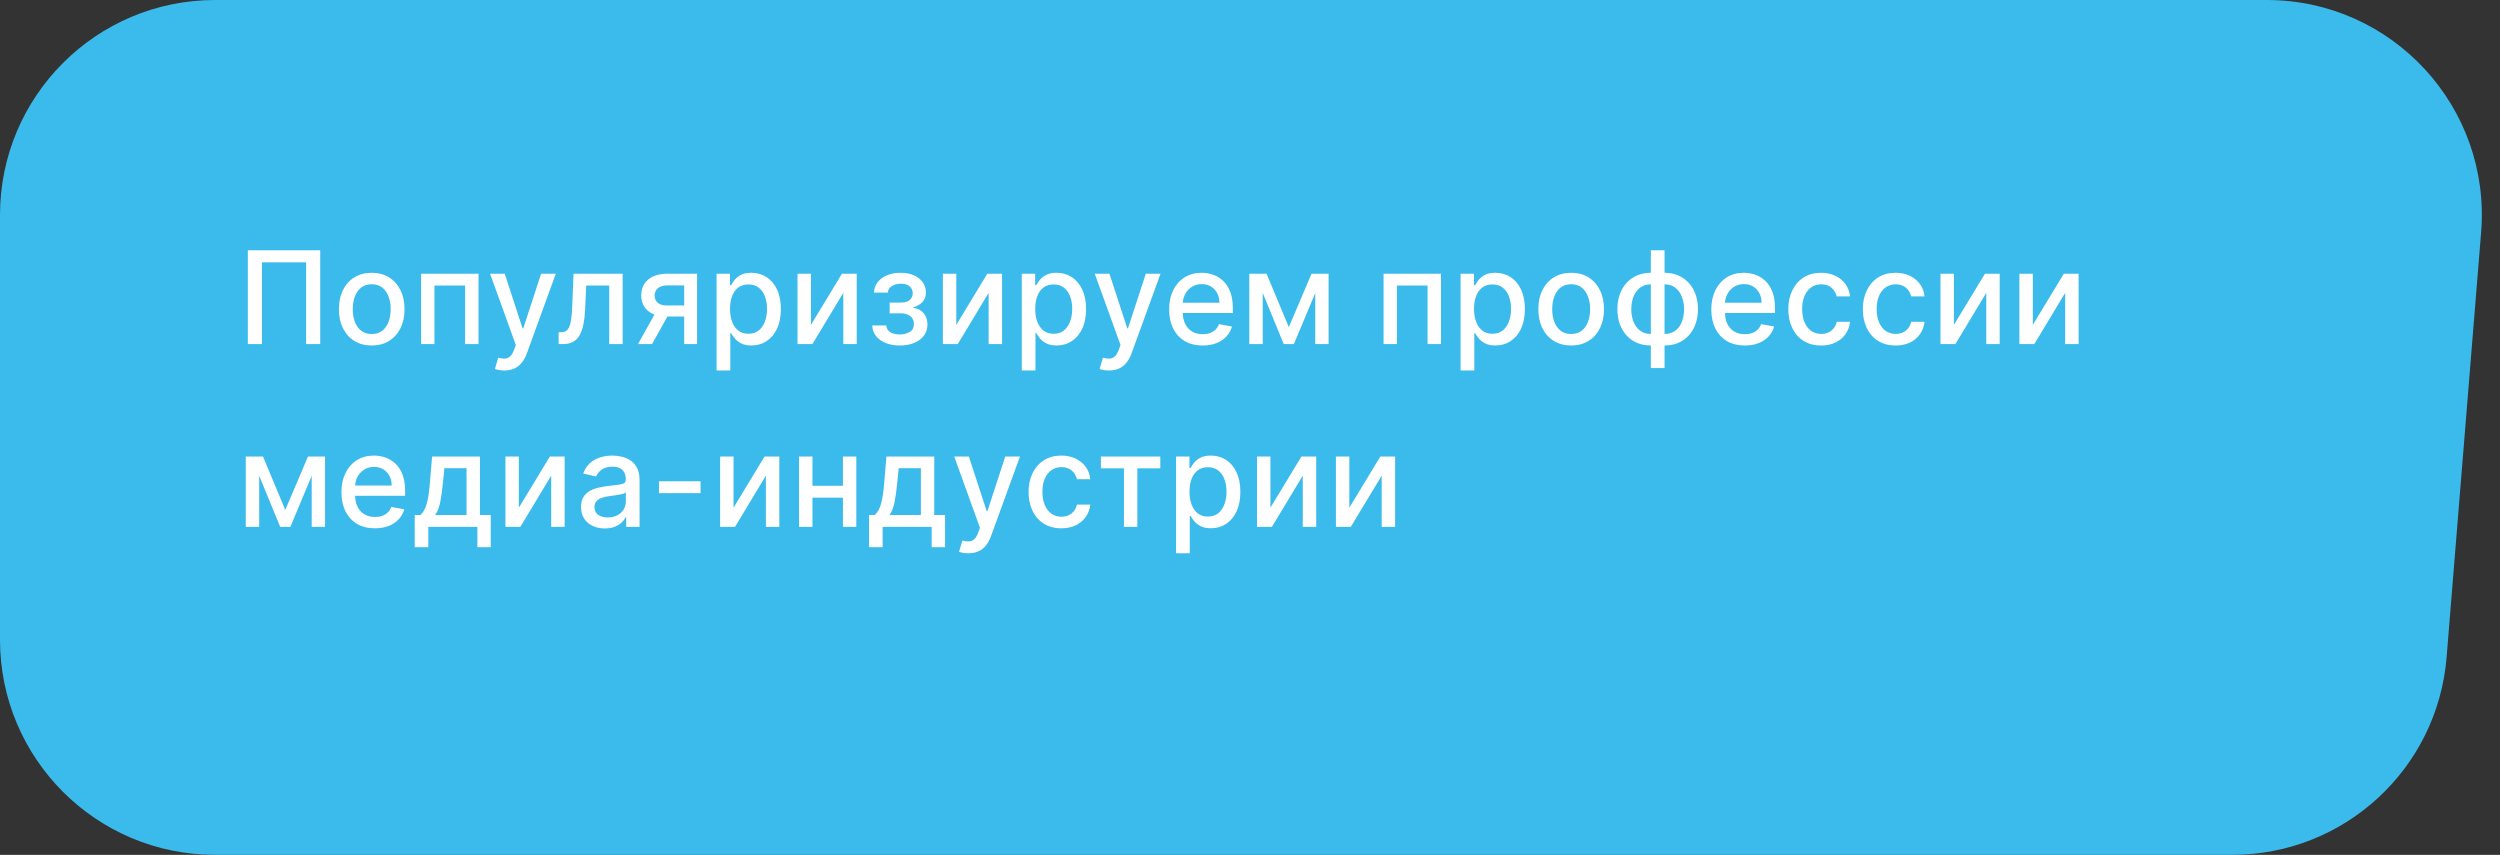
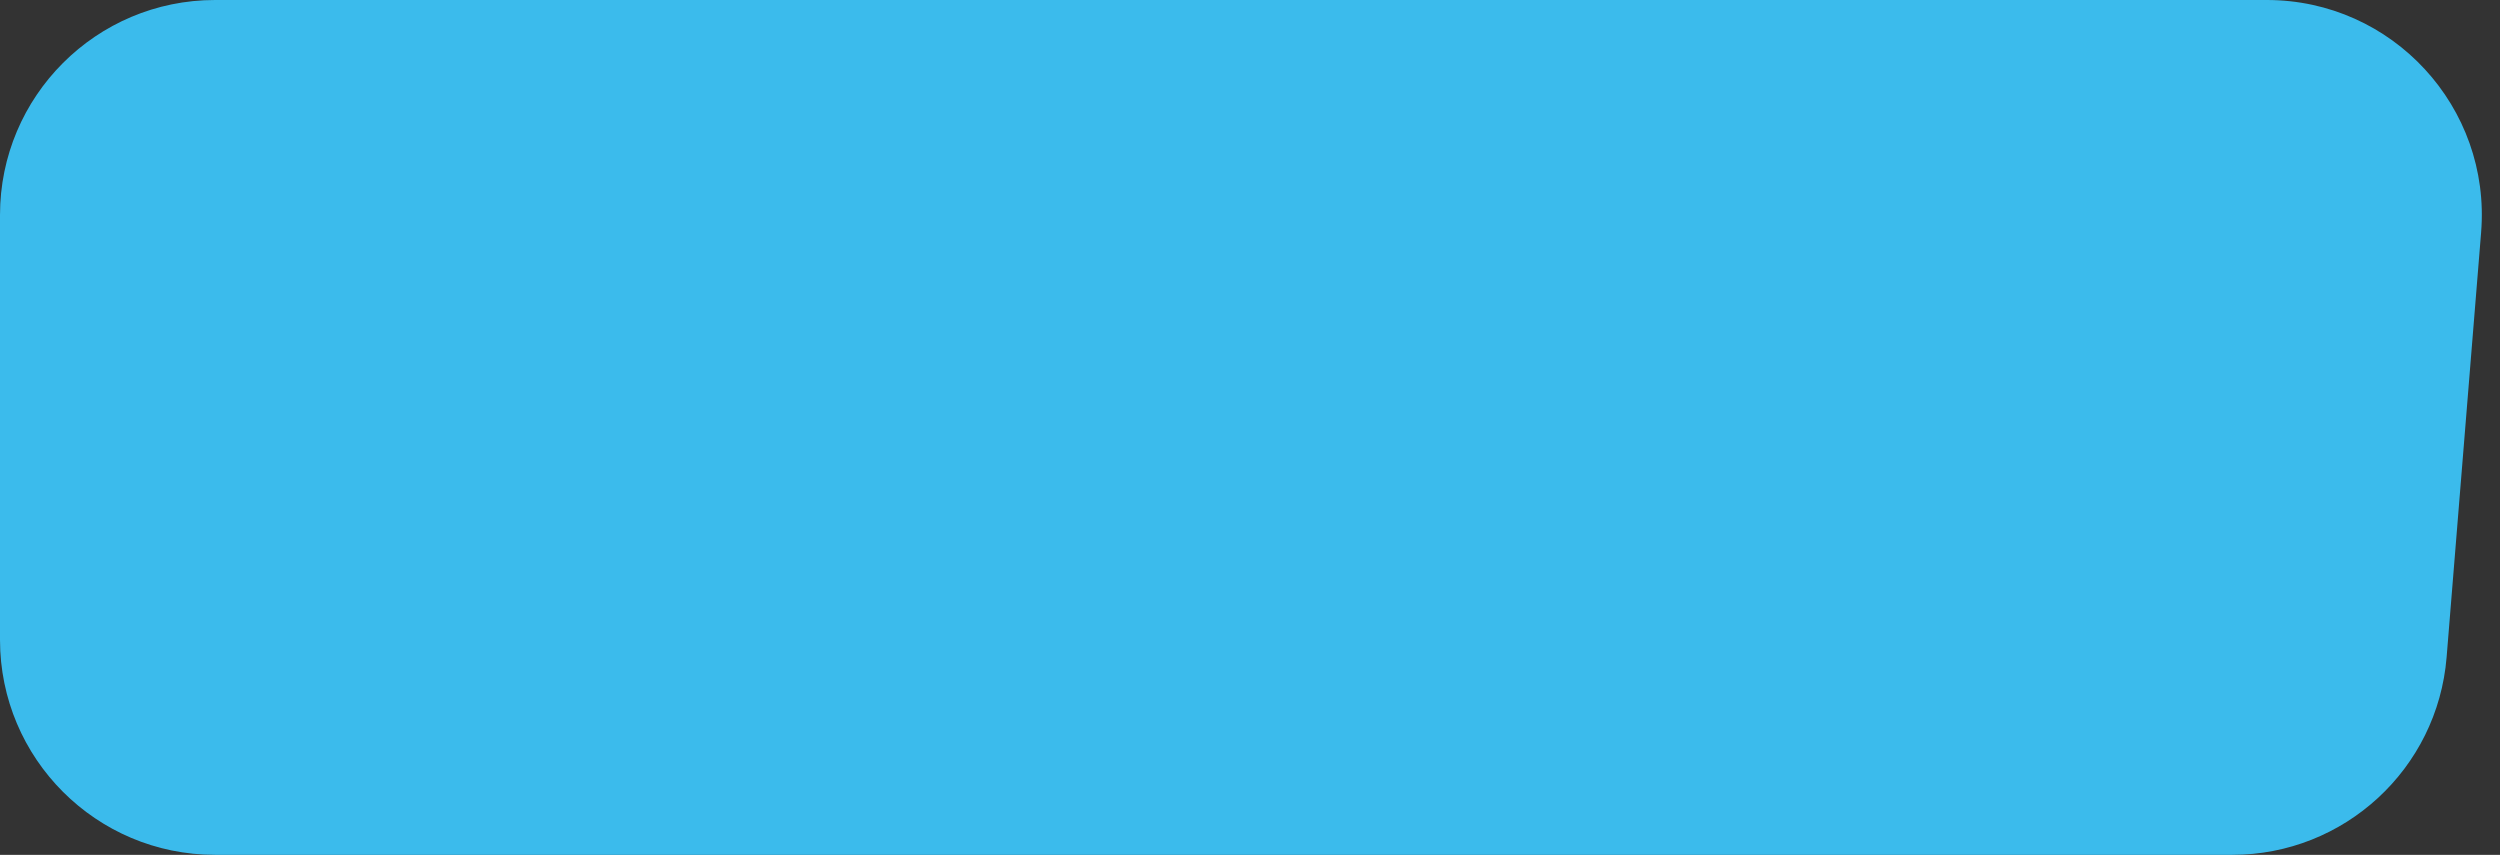
<svg xmlns="http://www.w3.org/2000/svg" width="465" height="159" viewBox="0 0 465 159" fill="none">
  <rect x="0" y="0" width="465" height="159" fill="#333333" stroke="none" />
  <path d="M0 40C0 17.909 17.909 0 40 0H421.619C444.987 0 463.38 19.947 461.487 43.239L455.07 122.239C453.383 143.006 436.037 159 415.201 159H40C17.909 159 0 141.091 0 119V40Z" fill="#3BBBEC" />
-   <path d="M59.562 46.545V64H56.938V48.795H48.722V64H46.097V46.545H59.562ZM69.139 64.264C67.912 64.264 66.841 63.983 65.926 63.42C65.011 62.858 64.301 62.071 63.795 61.06C63.29 60.048 63.037 58.867 63.037 57.514C63.037 56.156 63.29 54.969 63.795 53.952C64.301 52.935 65.011 52.145 65.926 51.582C66.841 51.02 67.912 50.739 69.139 50.739C70.366 50.739 71.437 51.02 72.352 51.582C73.267 52.145 73.977 52.935 74.483 53.952C74.989 54.969 75.241 56.156 75.241 57.514C75.241 58.867 74.989 60.048 74.483 61.06C73.977 62.071 73.267 62.858 72.352 63.42C71.437 63.983 70.366 64.264 69.139 64.264ZM69.148 62.125C69.943 62.125 70.602 61.915 71.125 61.494C71.648 61.074 72.034 60.514 72.284 59.815C72.54 59.117 72.668 58.347 72.668 57.506C72.668 56.67 72.54 55.903 72.284 55.205C72.034 54.5 71.648 53.935 71.125 53.508C70.602 53.082 69.943 52.869 69.148 52.869C68.347 52.869 67.682 53.082 67.153 53.508C66.631 53.935 66.241 54.5 65.986 55.205C65.736 55.903 65.611 56.67 65.611 57.506C65.611 58.347 65.736 59.117 65.986 59.815C66.241 60.514 66.631 61.074 67.153 61.494C67.682 61.915 68.347 62.125 69.148 62.125ZM78.326 64V50.909H89.005V64H86.508V53.108H80.806V64H78.326ZM93.794 68.909C93.413 68.909 93.067 68.878 92.754 68.815C92.442 68.758 92.209 68.696 92.055 68.628L92.669 66.54C93.135 66.665 93.549 66.719 93.913 66.702C94.277 66.685 94.598 66.548 94.876 66.293C95.16 66.037 95.41 65.619 95.626 65.04L95.942 64.171L91.152 50.909H93.879L97.194 61.068H97.331L100.646 50.909H103.382L97.987 65.747C97.737 66.429 97.419 67.006 97.032 67.477C96.646 67.954 96.186 68.312 95.652 68.551C95.118 68.79 94.498 68.909 93.794 68.909ZM103.907 64L103.899 61.793H104.368C104.731 61.793 105.035 61.716 105.28 61.562C105.53 61.403 105.734 61.136 105.893 60.761C106.052 60.386 106.174 59.869 106.26 59.21C106.345 58.545 106.407 57.71 106.447 56.705L106.677 50.909H115.814V64H113.317V53.108H109.038L108.834 57.557C108.782 58.636 108.672 59.58 108.501 60.386C108.336 61.193 108.095 61.867 107.777 62.406C107.459 62.94 107.049 63.341 106.549 63.608C106.049 63.869 105.442 64 104.726 64H103.907ZM127.259 64V53.082H124.123C123.378 53.082 122.799 53.256 122.384 53.602C121.969 53.949 121.762 54.403 121.762 54.966C121.762 55.523 121.952 55.972 122.333 56.312C122.719 56.648 123.259 56.815 123.952 56.815H128V58.878H123.952C122.986 58.878 122.151 58.719 121.446 58.401C120.748 58.077 120.208 57.619 119.827 57.028C119.452 56.438 119.265 55.739 119.265 54.932C119.265 54.108 119.458 53.398 119.844 52.801C120.236 52.199 120.796 51.733 121.523 51.403C122.256 51.074 123.123 50.909 124.123 50.909H129.654V64H127.259ZM118.668 64L122.358 57.386H124.966L121.276 64H118.668ZM133.286 68.909V50.909H135.775V53.031H135.988C136.135 52.758 136.348 52.443 136.627 52.085C136.905 51.727 137.292 51.415 137.786 51.148C138.28 50.875 138.934 50.739 139.746 50.739C140.803 50.739 141.746 51.006 142.576 51.54C143.405 52.074 144.056 52.844 144.527 53.849C145.005 54.855 145.243 56.065 145.243 57.48C145.243 58.895 145.007 60.108 144.536 61.119C144.064 62.125 143.417 62.901 142.593 63.446C141.769 63.986 140.828 64.256 139.772 64.256C138.976 64.256 138.326 64.122 137.82 63.855C137.32 63.588 136.928 63.276 136.644 62.918C136.36 62.56 136.141 62.242 135.988 61.963H135.834V68.909H133.286ZM135.783 57.455C135.783 58.375 135.917 59.182 136.184 59.875C136.451 60.568 136.837 61.111 137.343 61.503C137.848 61.889 138.468 62.082 139.201 62.082C139.962 62.082 140.598 61.881 141.11 61.477C141.621 61.068 142.007 60.514 142.269 59.815C142.536 59.117 142.669 58.33 142.669 57.455C142.669 56.591 142.539 55.815 142.277 55.128C142.022 54.44 141.635 53.898 141.118 53.5C140.607 53.102 139.968 52.903 139.201 52.903C138.462 52.903 137.837 53.094 137.326 53.474C136.82 53.855 136.436 54.386 136.175 55.068C135.914 55.75 135.783 56.545 135.783 57.455ZM150.836 60.429L156.605 50.909H159.35V64H156.853V54.472L151.108 64H148.338V50.909H150.836V60.429ZM162.24 60.54H164.848C164.882 61.074 165.124 61.486 165.573 61.776C166.027 62.065 166.615 62.21 167.337 62.21C168.07 62.21 168.695 62.054 169.212 61.742C169.729 61.423 169.987 60.932 169.987 60.267C169.987 59.869 169.888 59.523 169.689 59.227C169.496 58.926 169.22 58.693 168.862 58.528C168.51 58.364 168.093 58.281 167.61 58.281H165.479V56.278H167.61C168.331 56.278 168.871 56.114 169.229 55.784C169.587 55.455 169.766 55.043 169.766 54.548C169.766 54.014 169.573 53.585 169.186 53.261C168.806 52.932 168.274 52.767 167.593 52.767C166.899 52.767 166.323 52.923 165.862 53.236C165.402 53.543 165.161 53.94 165.138 54.429H162.564C162.581 53.696 162.803 53.054 163.229 52.503C163.661 51.946 164.24 51.514 164.968 51.207C165.701 50.895 166.533 50.739 167.465 50.739C168.436 50.739 169.277 50.895 169.987 51.207C170.698 51.52 171.246 51.952 171.632 52.503C172.024 53.054 172.22 53.688 172.22 54.403C172.22 55.125 172.005 55.716 171.573 56.176C171.147 56.631 170.59 56.957 169.902 57.156V57.293C170.408 57.327 170.857 57.48 171.249 57.753C171.641 58.026 171.948 58.386 172.169 58.835C172.391 59.284 172.502 59.793 172.502 60.361C172.502 61.162 172.28 61.855 171.837 62.44C171.399 63.026 170.791 63.477 170.013 63.795C169.24 64.108 168.357 64.264 167.362 64.264C166.397 64.264 165.53 64.114 164.763 63.812C164.002 63.506 163.397 63.074 162.948 62.517C162.505 61.96 162.269 61.301 162.24 60.54ZM177.87 60.429L183.64 50.909H186.384V64H183.887V54.472L178.143 64H175.373V50.909H177.87V60.429ZM190.051 68.909V50.909H192.539V53.031H192.752C192.9 52.758 193.113 52.443 193.391 52.085C193.67 51.727 194.056 51.415 194.551 51.148C195.045 50.875 195.698 50.739 196.511 50.739C197.568 50.739 198.511 51.006 199.34 51.54C200.17 52.074 200.82 52.844 201.292 53.849C201.769 54.855 202.008 56.065 202.008 57.48C202.008 58.895 201.772 60.108 201.301 61.119C200.829 62.125 200.181 62.901 199.357 63.446C198.534 63.986 197.593 64.256 196.536 64.256C195.741 64.256 195.09 64.122 194.585 63.855C194.085 63.588 193.693 63.276 193.409 62.918C193.124 62.56 192.906 62.242 192.752 61.963H192.599V68.909H190.051ZM192.548 57.455C192.548 58.375 192.681 59.182 192.948 59.875C193.215 60.568 193.602 61.111 194.107 61.503C194.613 61.889 195.232 62.082 195.965 62.082C196.727 62.082 197.363 61.881 197.874 61.477C198.386 61.068 198.772 60.514 199.034 59.815C199.301 59.117 199.434 58.33 199.434 57.455C199.434 56.591 199.303 55.815 199.042 55.128C198.786 54.44 198.4 53.898 197.883 53.5C197.372 53.102 196.732 52.903 195.965 52.903C195.227 52.903 194.602 53.094 194.09 53.474C193.585 53.855 193.201 54.386 192.94 55.068C192.678 55.75 192.548 56.545 192.548 57.455ZM206.269 68.909C205.888 68.909 205.541 68.878 205.229 68.815C204.916 68.758 204.683 68.696 204.53 68.628L205.144 66.54C205.609 66.665 206.024 66.719 206.388 66.702C206.752 66.685 207.073 66.548 207.351 66.293C207.635 66.037 207.885 65.619 208.101 65.04L208.416 64.171L203.627 50.909H206.354L209.669 61.068H209.805L213.121 50.909H215.857L210.462 65.747C210.212 66.429 209.894 67.006 209.507 67.477C209.121 67.954 208.661 68.312 208.127 68.551C207.592 68.79 206.973 68.909 206.269 68.909ZM223.688 64.264C222.398 64.264 221.288 63.989 220.356 63.438C219.43 62.881 218.714 62.099 218.208 61.094C217.708 60.082 217.458 58.898 217.458 57.54C217.458 56.199 217.708 55.017 218.208 53.994C218.714 52.972 219.418 52.173 220.322 51.599C221.231 51.026 222.293 50.739 223.509 50.739C224.248 50.739 224.964 50.861 225.657 51.105C226.35 51.349 226.972 51.733 227.523 52.256C228.075 52.778 228.509 53.457 228.827 54.293C229.146 55.122 229.305 56.131 229.305 57.318V58.222H218.898V56.312H226.808C226.808 55.642 226.671 55.048 226.398 54.531C226.126 54.008 225.742 53.597 225.248 53.295C224.759 52.994 224.185 52.844 223.526 52.844C222.81 52.844 222.185 53.02 221.651 53.372C221.123 53.719 220.714 54.173 220.424 54.736C220.14 55.293 219.998 55.898 219.998 56.551V58.043C219.998 58.918 220.151 59.662 220.458 60.276C220.771 60.889 221.205 61.358 221.762 61.682C222.319 62 222.969 62.159 223.714 62.159C224.197 62.159 224.637 62.091 225.035 61.955C225.433 61.812 225.776 61.602 226.066 61.324C226.356 61.045 226.577 60.702 226.731 60.293L229.143 60.727C228.95 61.438 228.603 62.06 228.103 62.594C227.609 63.122 226.987 63.534 226.237 63.83C225.492 64.119 224.643 64.264 223.688 64.264ZM239.719 60.847L243.946 50.909H246.145L240.665 64H238.773L233.403 50.909H235.577L239.719 60.847ZM234.869 50.909V64H232.372V50.909H234.869ZM244.636 64V50.909H247.116V64H244.636ZM257.344 64V50.909H268.023V64H265.526V53.108H259.824V64H257.344ZM271.67 68.909V50.909H274.159V53.031H274.372C274.52 52.758 274.733 52.443 275.011 52.085C275.29 51.727 275.676 51.415 276.17 51.148C276.665 50.875 277.318 50.739 278.13 50.739C279.187 50.739 280.13 51.006 280.96 51.54C281.79 52.074 282.44 52.844 282.912 53.849C283.389 54.855 283.628 56.065 283.628 57.48C283.628 58.895 283.392 60.108 282.92 61.119C282.449 62.125 281.801 62.901 280.977 63.446C280.153 63.986 279.213 64.256 278.156 64.256C277.361 64.256 276.71 64.122 276.204 63.855C275.704 63.588 275.312 63.276 275.028 62.918C274.744 62.56 274.525 62.242 274.372 61.963H274.219V68.909H271.67ZM274.167 57.455C274.167 58.375 274.301 59.182 274.568 59.875C274.835 60.568 275.221 61.111 275.727 61.503C276.233 61.889 276.852 62.082 277.585 62.082C278.346 62.082 278.983 61.881 279.494 61.477C280.005 61.068 280.392 60.514 280.653 59.815C280.92 59.117 281.054 58.33 281.054 57.455C281.054 56.591 280.923 55.815 280.662 55.128C280.406 54.44 280.02 53.898 279.503 53.5C278.991 53.102 278.352 52.903 277.585 52.903C276.846 52.903 276.221 53.094 275.71 53.474C275.204 53.855 274.821 54.386 274.559 55.068C274.298 55.75 274.167 56.545 274.167 57.455ZM292.237 64.264C291.01 64.264 289.939 63.983 289.024 63.42C288.109 62.858 287.399 62.071 286.893 61.06C286.388 60.048 286.135 58.867 286.135 57.514C286.135 56.156 286.388 54.969 286.893 53.952C287.399 52.935 288.109 52.145 289.024 51.582C289.939 51.02 291.01 50.739 292.237 50.739C293.464 50.739 294.535 51.02 295.45 51.582C296.365 52.145 297.075 52.935 297.581 53.952C298.086 54.969 298.339 56.156 298.339 57.514C298.339 58.867 298.086 60.048 297.581 61.06C297.075 62.071 296.365 62.858 295.45 63.42C294.535 63.983 293.464 64.264 292.237 64.264ZM292.245 62.125C293.041 62.125 293.7 61.915 294.223 61.494C294.745 61.074 295.132 60.514 295.382 59.815C295.638 59.117 295.765 58.347 295.765 57.506C295.765 56.67 295.638 55.903 295.382 55.205C295.132 54.5 294.745 53.935 294.223 53.508C293.7 53.082 293.041 52.869 292.245 52.869C291.444 52.869 290.78 53.082 290.251 53.508C289.728 53.935 289.339 54.5 289.084 55.205C288.834 55.903 288.709 56.67 288.709 57.506C288.709 58.347 288.834 59.117 289.084 59.815C289.339 60.514 289.728 61.074 290.251 61.494C290.78 61.915 291.444 62.125 292.245 62.125ZM307.057 68.457V46.545H309.606V68.457H307.057ZM307.057 64.264C306.131 64.264 305.287 64.105 304.526 63.787C303.765 63.463 303.108 63.003 302.557 62.406C302.006 61.81 301.58 61.097 301.279 60.267C300.983 59.438 300.836 58.52 300.836 57.514C300.836 56.497 300.983 55.574 301.279 54.744C301.58 53.915 302.006 53.202 302.557 52.605C303.108 52.008 303.765 51.548 304.526 51.224C305.287 50.901 306.131 50.739 307.057 50.739H307.688V64.264H307.057ZM307.057 62.117H307.415V52.886H307.057C306.444 52.886 305.909 53.011 305.455 53.261C305 53.506 304.623 53.844 304.321 54.276C304.02 54.702 303.793 55.193 303.64 55.75C303.492 56.307 303.418 56.895 303.418 57.514C303.418 58.344 303.552 59.108 303.819 59.807C304.086 60.5 304.489 61.06 305.029 61.486C305.569 61.906 306.245 62.117 307.057 62.117ZM309.606 64.264H308.966V50.739H309.606C310.532 50.739 311.375 50.901 312.137 51.224C312.898 51.548 313.552 52.008 314.097 52.605C314.648 53.202 315.071 53.915 315.367 54.744C315.668 55.574 315.819 56.497 315.819 57.514C315.819 58.52 315.668 59.438 315.367 60.267C315.071 61.097 314.648 61.81 314.097 62.406C313.552 63.003 312.898 63.463 312.137 63.787C311.375 64.105 310.532 64.264 309.606 64.264ZM309.606 62.117C310.219 62.117 310.753 61.997 311.208 61.758C311.662 61.514 312.04 61.179 312.341 60.753C312.642 60.321 312.867 59.83 313.015 59.278C313.162 58.722 313.236 58.133 313.236 57.514C313.236 56.69 313.103 55.929 312.836 55.23C312.574 54.526 312.174 53.96 311.634 53.534C311.094 53.102 310.418 52.886 309.606 52.886H309.239V62.117H309.606ZM324.532 64.264C323.243 64.264 322.132 63.989 321.2 63.438C320.274 62.881 319.558 62.099 319.052 61.094C318.552 60.082 318.302 58.898 318.302 57.54C318.302 56.199 318.552 55.017 319.052 53.994C319.558 52.972 320.262 52.173 321.166 51.599C322.075 51.026 323.137 50.739 324.353 50.739C325.092 50.739 325.808 50.861 326.501 51.105C327.194 51.349 327.816 51.733 328.368 52.256C328.919 52.778 329.353 53.457 329.672 54.293C329.99 55.122 330.149 56.131 330.149 57.318V58.222H319.743V56.312H327.652C327.652 55.642 327.515 55.048 327.243 54.531C326.97 54.008 326.586 53.597 326.092 53.295C325.603 52.994 325.029 52.844 324.37 52.844C323.654 52.844 323.029 53.02 322.495 53.372C321.967 53.719 321.558 54.173 321.268 54.736C320.984 55.293 320.842 55.898 320.842 56.551V58.043C320.842 58.918 320.995 59.662 321.302 60.276C321.615 60.889 322.049 61.358 322.606 61.682C323.163 62 323.814 62.159 324.558 62.159C325.041 62.159 325.481 62.091 325.879 61.955C326.277 61.812 326.62 61.602 326.91 61.324C327.2 61.045 327.422 60.702 327.575 60.293L329.987 60.727C329.794 61.438 329.447 62.06 328.947 62.594C328.453 63.122 327.831 63.534 327.081 63.83C326.336 64.119 325.487 64.264 324.532 64.264ZM338.73 64.264C337.463 64.264 336.372 63.977 335.458 63.403C334.549 62.824 333.85 62.026 333.361 61.008C332.872 59.992 332.628 58.827 332.628 57.514C332.628 56.185 332.878 55.011 333.378 53.994C333.878 52.972 334.583 52.173 335.492 51.599C336.401 51.026 337.472 50.739 338.705 50.739C339.699 50.739 340.585 50.923 341.364 51.293C342.142 51.656 342.77 52.168 343.247 52.827C343.73 53.486 344.017 54.256 344.108 55.136H341.628C341.492 54.523 341.179 53.994 340.691 53.551C340.208 53.108 339.56 52.886 338.747 52.886C338.037 52.886 337.415 53.074 336.881 53.449C336.353 53.818 335.941 54.347 335.645 55.034C335.35 55.716 335.202 56.523 335.202 57.455C335.202 58.409 335.347 59.233 335.637 59.926C335.926 60.619 336.335 61.156 336.864 61.537C337.398 61.918 338.026 62.108 338.747 62.108C339.23 62.108 339.668 62.02 340.06 61.844C340.458 61.662 340.79 61.403 341.057 61.068C341.33 60.733 341.52 60.33 341.628 59.858H344.108C344.017 60.705 343.742 61.46 343.282 62.125C342.821 62.79 342.205 63.312 341.432 63.693C340.665 64.074 339.764 64.264 338.73 64.264ZM352.588 64.264C351.321 64.264 350.23 63.977 349.315 63.403C348.406 62.824 347.707 62.026 347.218 61.008C346.73 59.992 346.485 58.827 346.485 57.514C346.485 56.185 346.735 55.011 347.235 53.994C347.735 52.972 348.44 52.173 349.349 51.599C350.258 51.026 351.329 50.739 352.562 50.739C353.556 50.739 354.443 50.923 355.221 51.293C356 51.656 356.627 52.168 357.105 52.827C357.588 53.486 357.875 54.256 357.965 55.136H355.485C355.349 54.523 355.036 53.994 354.548 53.551C354.065 53.108 353.417 52.886 352.605 52.886C351.894 52.886 351.272 53.074 350.738 53.449C350.21 53.818 349.798 54.347 349.502 55.034C349.207 55.716 349.059 56.523 349.059 57.455C349.059 58.409 349.204 59.233 349.494 59.926C349.784 60.619 350.193 61.156 350.721 61.537C351.255 61.918 351.883 62.108 352.605 62.108C353.088 62.108 353.525 62.02 353.917 61.844C354.315 61.662 354.647 61.403 354.914 61.068C355.187 60.733 355.377 60.33 355.485 59.858H357.965C357.875 60.705 357.599 61.46 357.139 62.125C356.679 62.79 356.062 63.312 355.289 63.693C354.522 64.074 353.622 64.264 352.588 64.264ZM363.428 60.429L369.198 50.909H371.942V64H369.445V54.472L363.7 64H360.931V50.909H363.428V60.429ZM378.105 60.429L383.875 50.909H386.619V64H384.122V54.472L378.378 64H375.608V50.909H378.105V60.429ZM53.06 94.847L57.287 84.909H59.486L54.006 98H52.114L46.744 84.909H48.918L53.06 94.847ZM48.21 84.909V98H45.713V84.909H48.21ZM57.977 98V84.909H60.457V98H57.977ZM69.736 98.264C68.446 98.264 67.335 97.989 66.403 97.438C65.477 96.881 64.761 96.099 64.256 95.094C63.756 94.082 63.506 92.898 63.506 91.54C63.506 90.199 63.756 89.017 64.256 87.994C64.761 86.972 65.466 86.173 66.369 85.599C67.278 85.026 68.341 84.739 69.557 84.739C70.295 84.739 71.011 84.861 71.704 85.105C72.398 85.349 73.02 85.733 73.571 86.256C74.122 86.778 74.557 87.457 74.875 88.293C75.193 89.122 75.352 90.131 75.352 91.318V92.222H64.946V90.312H72.855C72.855 89.642 72.719 89.048 72.446 88.531C72.173 88.008 71.79 87.597 71.295 87.296C70.807 86.994 70.233 86.844 69.574 86.844C68.858 86.844 68.233 87.02 67.699 87.372C67.17 87.719 66.761 88.173 66.472 88.736C66.187 89.293 66.045 89.898 66.045 90.551V92.043C66.045 92.918 66.199 93.662 66.506 94.276C66.818 94.889 67.253 95.358 67.81 95.682C68.366 96 69.017 96.159 69.761 96.159C70.244 96.159 70.685 96.091 71.082 95.954C71.48 95.812 71.824 95.602 72.114 95.324C72.403 95.046 72.625 94.702 72.778 94.293L75.19 94.727C74.997 95.438 74.65 96.06 74.15 96.594C73.656 97.122 73.034 97.534 72.284 97.829C71.54 98.119 70.69 98.264 69.736 98.264ZM77.141 101.776V95.793H78.207C78.479 95.543 78.709 95.244 78.897 94.898C79.09 94.551 79.252 94.139 79.383 93.662C79.519 93.185 79.633 92.628 79.724 91.992C79.814 91.349 79.894 90.617 79.962 89.793L80.371 84.909H89.269V95.793H91.28V101.776H88.792V98H79.664V101.776H77.141ZM80.934 95.793H86.78V87.091H82.655L82.383 89.793C82.252 91.168 82.087 92.361 81.888 93.372C81.689 94.378 81.371 95.185 80.934 95.793ZM96.508 94.429L102.278 84.909H105.023V98H102.525V88.472L96.781 98H94.011V84.909H96.508V94.429ZM112.498 98.29C111.669 98.29 110.919 98.136 110.248 97.829C109.578 97.517 109.047 97.065 108.655 96.474C108.268 95.883 108.075 95.159 108.075 94.301C108.075 93.562 108.217 92.954 108.501 92.477C108.785 92 109.169 91.622 109.652 91.344C110.135 91.065 110.674 90.855 111.271 90.713C111.868 90.571 112.476 90.463 113.095 90.389C113.879 90.298 114.515 90.224 115.004 90.168C115.493 90.105 115.848 90.006 116.069 89.869C116.291 89.733 116.402 89.511 116.402 89.204V89.145C116.402 88.401 116.192 87.824 115.771 87.415C115.356 87.006 114.737 86.801 113.913 86.801C113.055 86.801 112.379 86.992 111.885 87.372C111.396 87.747 111.058 88.165 110.871 88.625L108.476 88.079C108.76 87.284 109.174 86.642 109.72 86.153C110.271 85.659 110.905 85.301 111.621 85.079C112.336 84.852 113.089 84.739 113.879 84.739C114.402 84.739 114.956 84.801 115.541 84.926C116.132 85.046 116.683 85.267 117.194 85.591C117.711 85.915 118.135 86.378 118.464 86.98C118.794 87.577 118.959 88.352 118.959 89.307V98H116.47V96.21H116.368C116.203 96.54 115.956 96.864 115.626 97.182C115.297 97.5 114.873 97.764 114.356 97.974C113.839 98.185 113.22 98.29 112.498 98.29ZM113.052 96.244C113.757 96.244 114.359 96.105 114.859 95.827C115.365 95.548 115.748 95.185 116.01 94.736C116.277 94.281 116.41 93.796 116.41 93.278V91.591C116.319 91.682 116.143 91.767 115.882 91.847C115.626 91.921 115.334 91.986 115.004 92.043C114.674 92.094 114.353 92.142 114.041 92.188C113.728 92.227 113.467 92.261 113.257 92.29C112.763 92.352 112.311 92.457 111.902 92.605C111.498 92.753 111.174 92.966 110.93 93.244C110.692 93.517 110.572 93.881 110.572 94.335C110.572 94.966 110.805 95.443 111.271 95.767C111.737 96.085 112.331 96.244 113.052 96.244ZM130.306 89.52V91.727H122.567V89.52H130.306ZM136.439 94.429L142.209 84.909H144.953V98H142.456V88.472L136.712 98H133.942V84.909H136.439V94.429ZM157.492 90.355V92.562H150.401V90.355H157.492ZM151.117 84.909V98H148.62V84.909H151.117ZM159.273 84.909V98H156.784V84.909H159.273ZM161.644 101.776V95.793H162.709C162.982 95.543 163.212 95.244 163.399 94.898C163.593 94.551 163.755 94.139 163.885 93.662C164.022 93.185 164.135 92.628 164.226 91.992C164.317 91.349 164.397 90.617 164.465 89.793L164.874 84.909H173.772V95.793H175.783V101.776H173.294V98H164.166V101.776H161.644ZM165.436 95.793H171.283V87.091H167.158L166.885 89.793C166.755 91.168 166.59 92.361 166.391 93.372C166.192 94.378 165.874 95.185 165.436 95.793ZM180.124 102.909C179.744 102.909 179.397 102.878 179.085 102.815C178.772 102.759 178.539 102.696 178.386 102.628L178.999 100.54C179.465 100.665 179.88 100.719 180.244 100.702C180.607 100.685 180.928 100.548 181.207 100.293C181.491 100.037 181.741 99.619 181.957 99.04L182.272 98.171L177.482 84.909H180.21L183.525 95.068H183.661L186.977 84.909H189.713L184.318 99.747C184.068 100.429 183.749 101.006 183.363 101.477C182.977 101.955 182.517 102.313 181.982 102.551C181.448 102.79 180.829 102.909 180.124 102.909ZM197.416 98.264C196.149 98.264 195.058 97.977 194.144 97.403C193.235 96.824 192.536 96.026 192.047 95.008C191.558 93.992 191.314 92.827 191.314 91.514C191.314 90.185 191.564 89.011 192.064 87.994C192.564 86.972 193.269 86.173 194.178 85.599C195.087 85.026 196.158 84.739 197.391 84.739C198.385 84.739 199.271 84.923 200.05 85.293C200.828 85.656 201.456 86.168 201.933 86.827C202.416 87.486 202.703 88.256 202.794 89.136H200.314C200.178 88.523 199.865 87.994 199.377 87.551C198.894 87.108 198.246 86.886 197.433 86.886C196.723 86.886 196.101 87.074 195.567 87.449C195.038 87.818 194.627 88.347 194.331 89.034C194.036 89.716 193.888 90.523 193.888 91.454C193.888 92.409 194.033 93.233 194.323 93.926C194.612 94.619 195.021 95.156 195.55 95.537C196.084 95.918 196.712 96.108 197.433 96.108C197.916 96.108 198.354 96.02 198.746 95.844C199.144 95.662 199.476 95.403 199.743 95.068C200.016 94.733 200.206 94.329 200.314 93.858H202.794C202.703 94.704 202.428 95.46 201.967 96.125C201.507 96.79 200.891 97.312 200.118 97.693C199.351 98.074 198.45 98.264 197.416 98.264ZM204.769 87.108V84.909H215.814V87.108H211.544V98H209.055V87.108H204.769ZM218.749 102.909V84.909H221.238V87.031H221.451C221.599 86.758 221.812 86.443 222.09 86.085C222.369 85.727 222.755 85.415 223.249 85.148C223.744 84.875 224.397 84.739 225.21 84.739C226.266 84.739 227.21 85.006 228.039 85.54C228.869 86.074 229.519 86.844 229.991 87.849C230.468 88.855 230.707 90.065 230.707 91.48C230.707 92.895 230.471 94.108 229.999 95.119C229.528 96.125 228.88 96.901 228.056 97.446C227.232 97.986 226.292 98.256 225.235 98.256C224.44 98.256 223.789 98.122 223.283 97.855C222.783 97.588 222.391 97.276 222.107 96.918C221.823 96.56 221.604 96.242 221.451 95.963H221.298V102.909H218.749ZM221.246 91.454C221.246 92.375 221.38 93.182 221.647 93.875C221.914 94.568 222.3 95.111 222.806 95.503C223.312 95.889 223.931 96.082 224.664 96.082C225.425 96.082 226.062 95.881 226.573 95.477C227.085 95.068 227.471 94.514 227.732 93.815C227.999 93.117 228.133 92.329 228.133 91.454C228.133 90.591 228.002 89.815 227.741 89.128C227.485 88.44 227.099 87.898 226.582 87.5C226.07 87.102 225.431 86.903 224.664 86.903C223.925 86.903 223.3 87.094 222.789 87.474C222.283 87.855 221.9 88.386 221.639 89.068C221.377 89.75 221.246 90.546 221.246 91.454ZM236.299 94.429L242.069 84.909H244.813V98H242.316V88.472L236.572 98H233.802V84.909H236.299V94.429ZM250.976 94.429L256.746 84.909H259.491V98H256.994V88.472L251.249 98H248.479V84.909H250.976V94.429Z" fill="white" />
</svg>